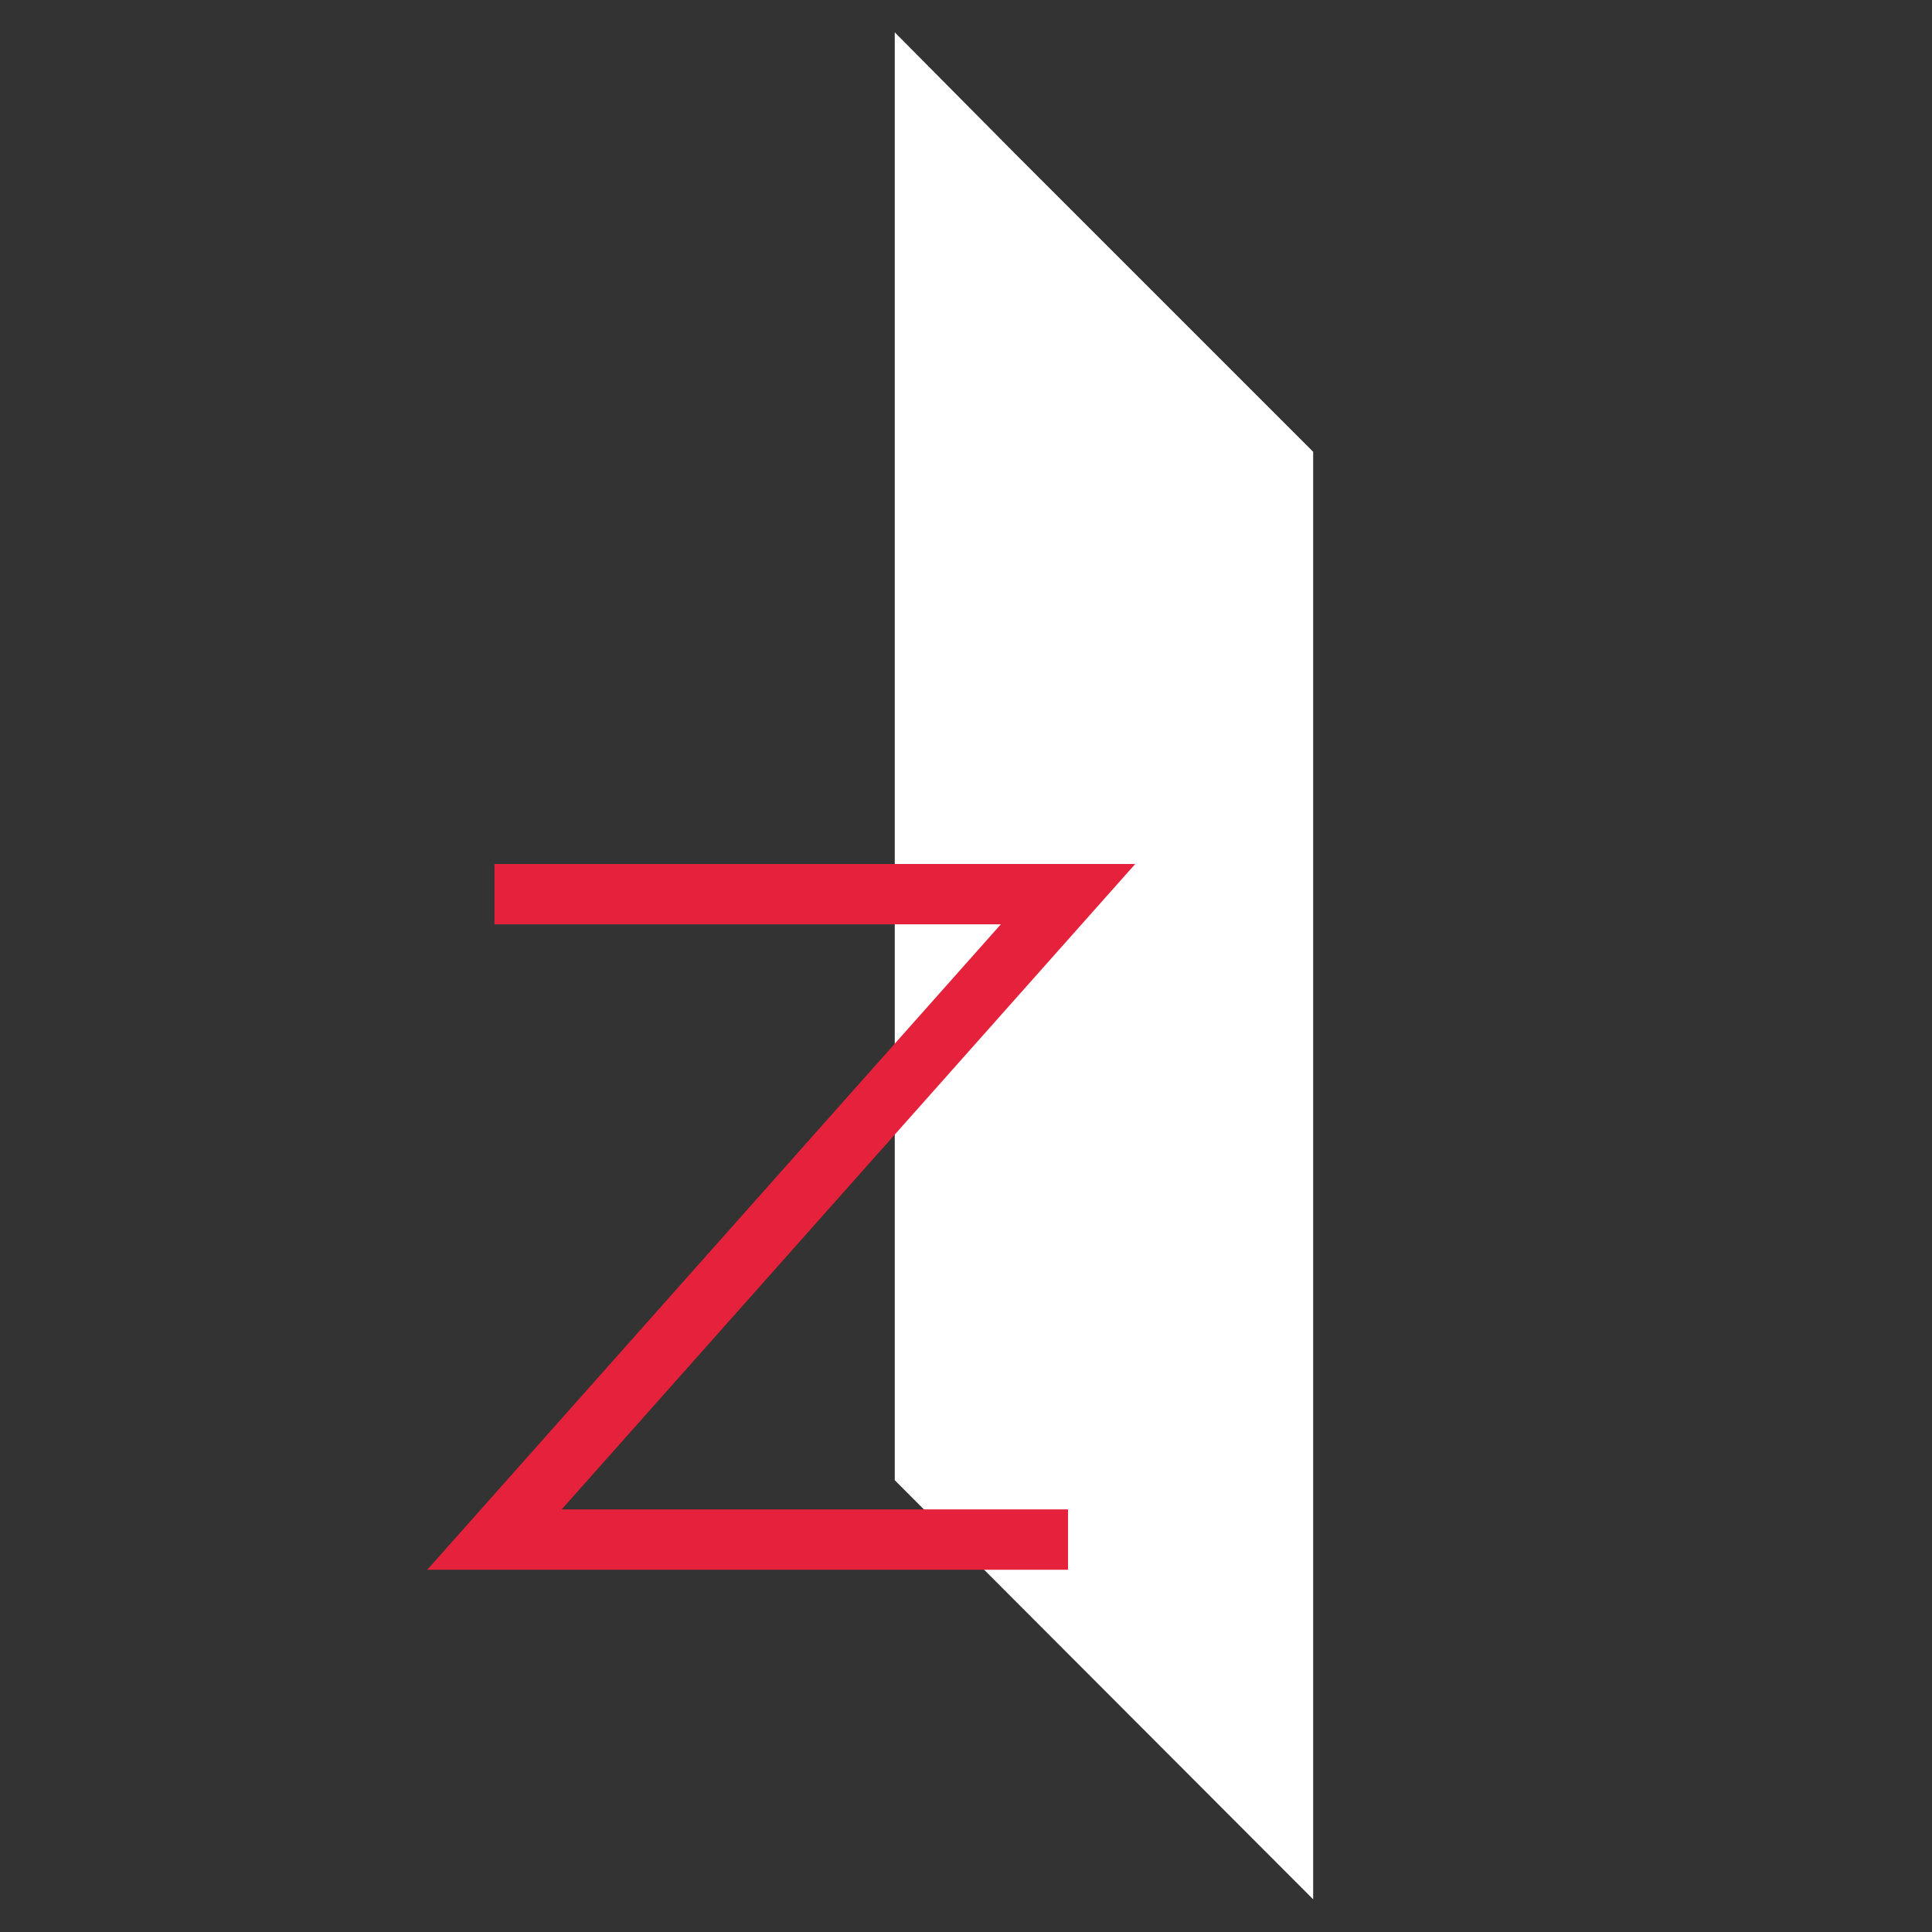
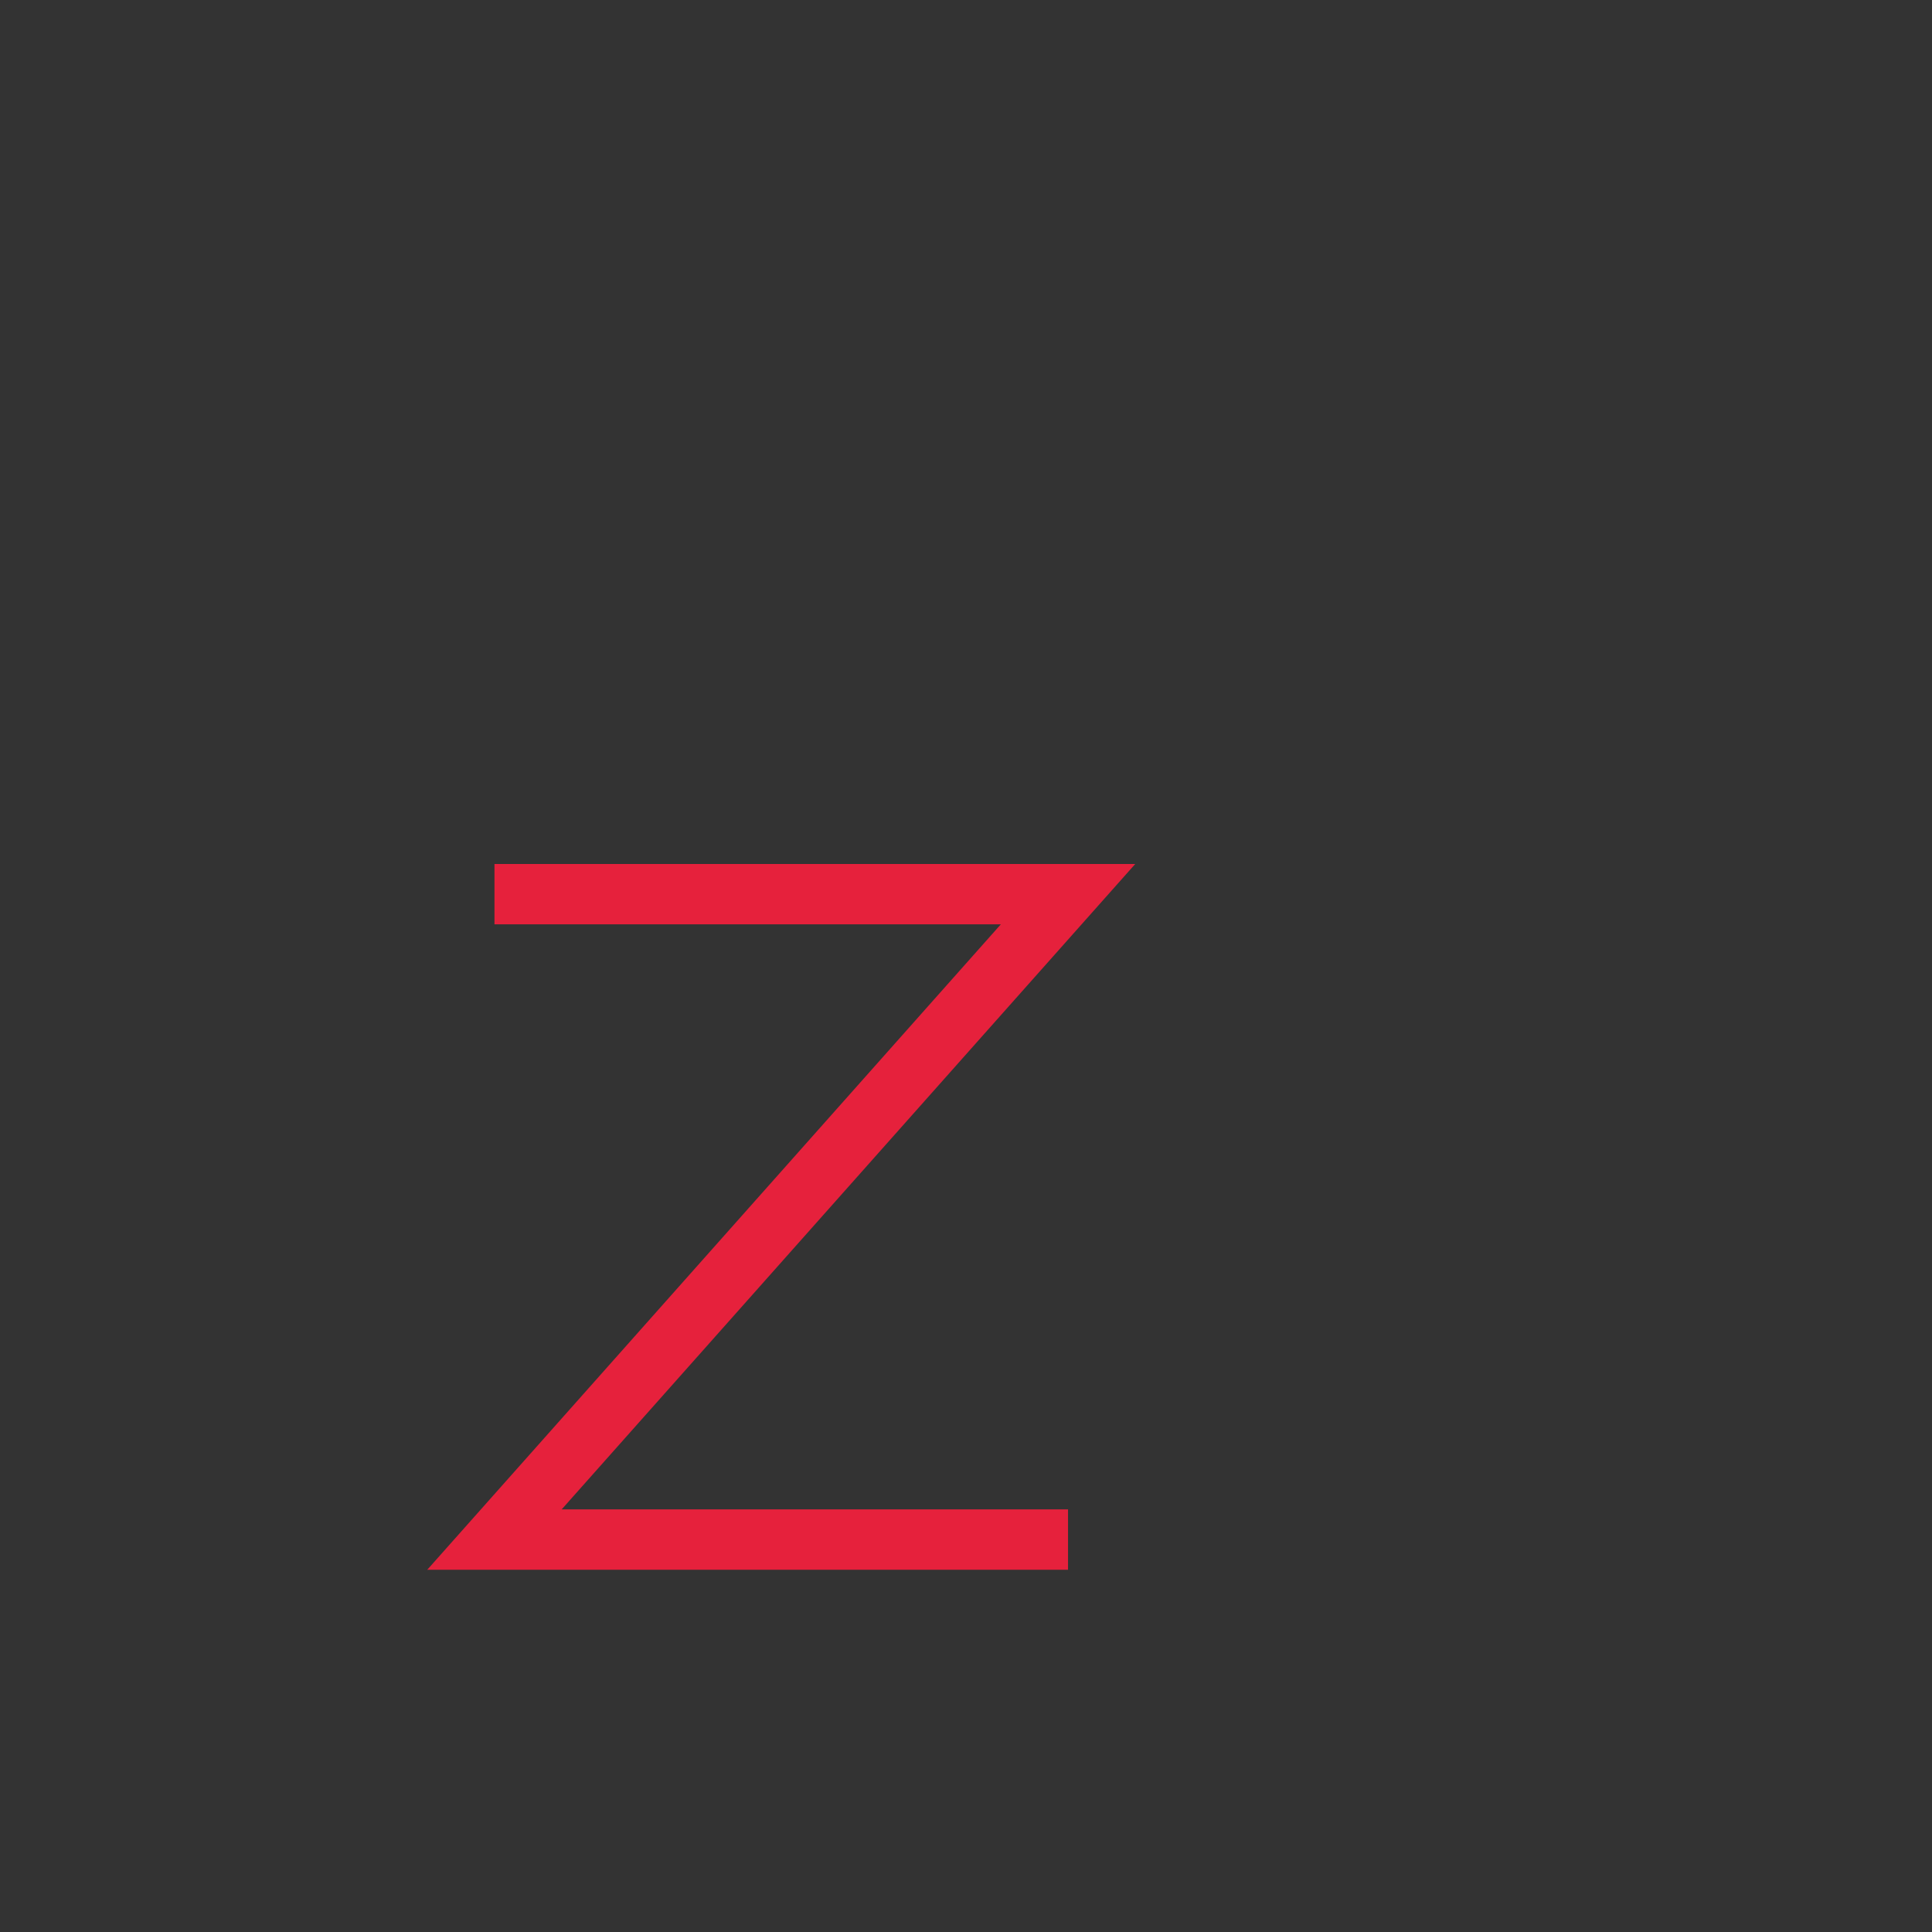
<svg xmlns="http://www.w3.org/2000/svg" id="Calque_1" data-name="Calque 1" viewBox="0 0 32 32">
  <rect x="0" y="0" width="32" height="32" fill="#333333" stroke="none" />
  <defs>
    <style>.cls-1{fill:#fff;stroke:#fff;}.cls-1,.cls-2{stroke-miterlimit:10;}.cls-2{fill:none;stroke:#e6213c;}</style>
  </defs>
  <title>cmd_QuickSliceZPlan de travail 1</title>
  <g id="quickslice_Z" data-name="quickslice Z">
-     <polygon class="cls-1" points="16.5 2.94 21.25 7.69 21.25 30.25 15.32 24.31 15.32 1.75 16.5 2.94" />
    <polyline class="cls-2" points="17.69 25.5 8.19 25.5 17.69 14.81 9.38 14.81 8.19 14.81" />
  </g>
</svg>